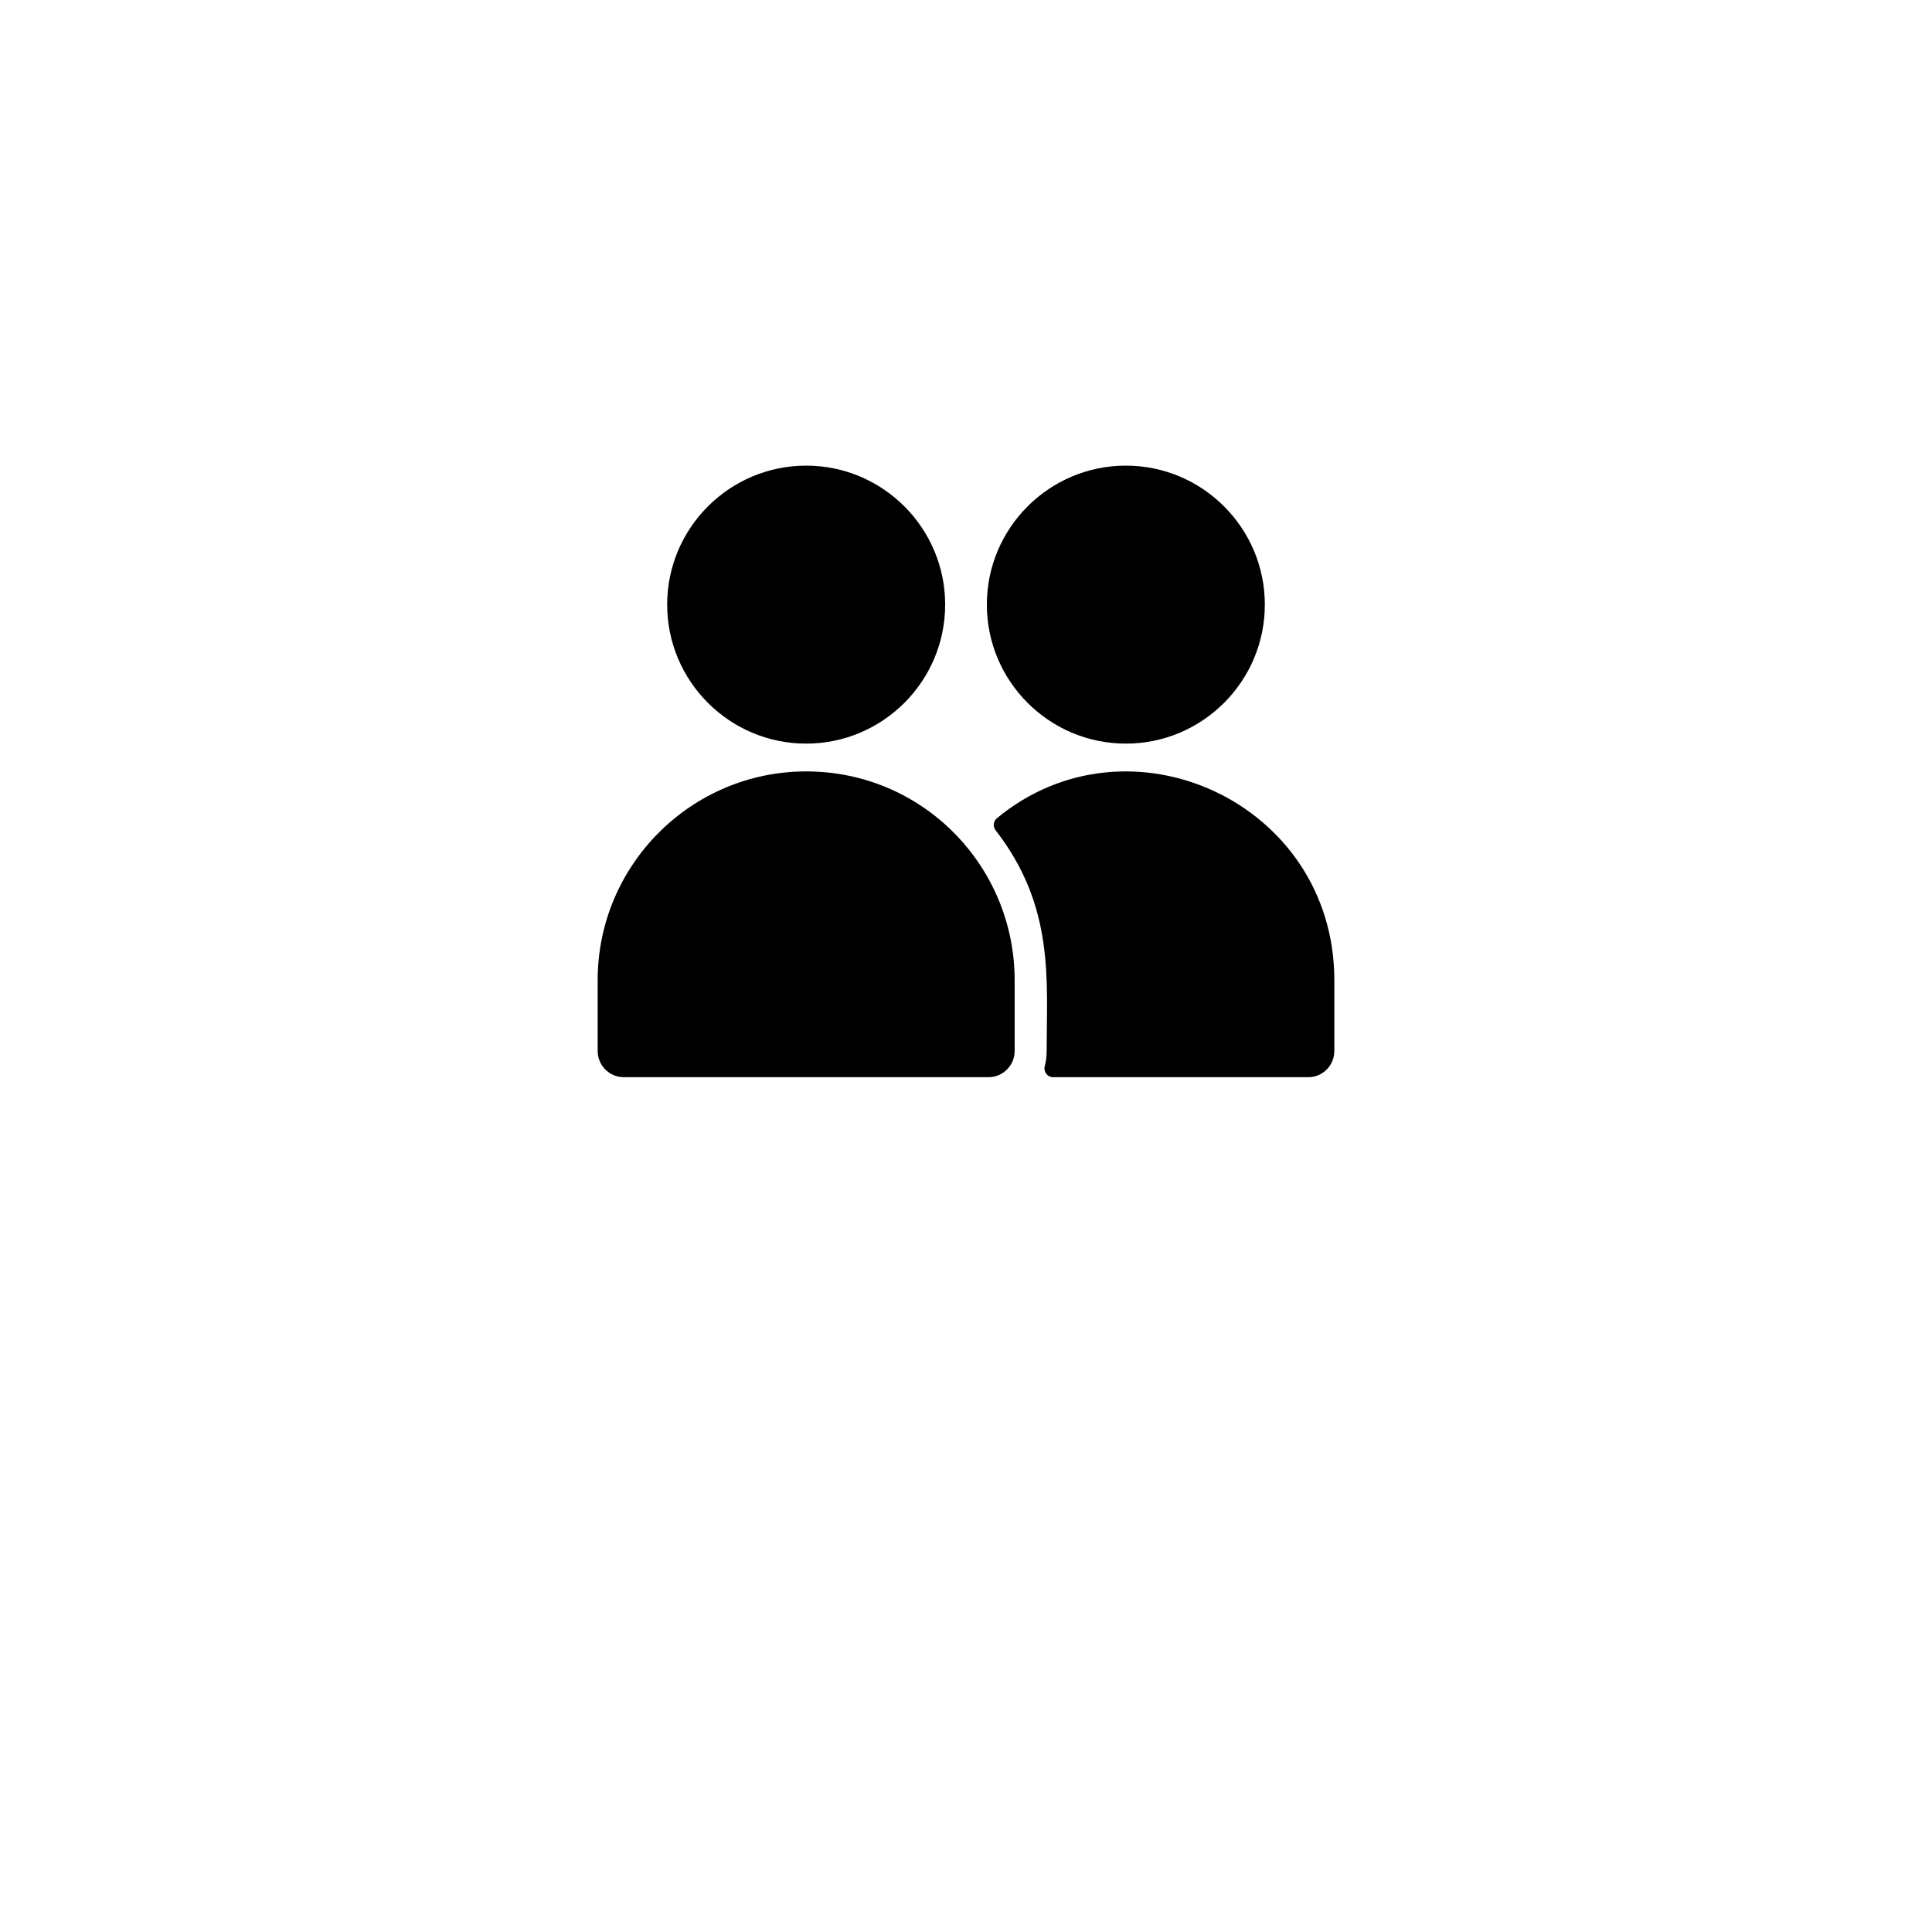
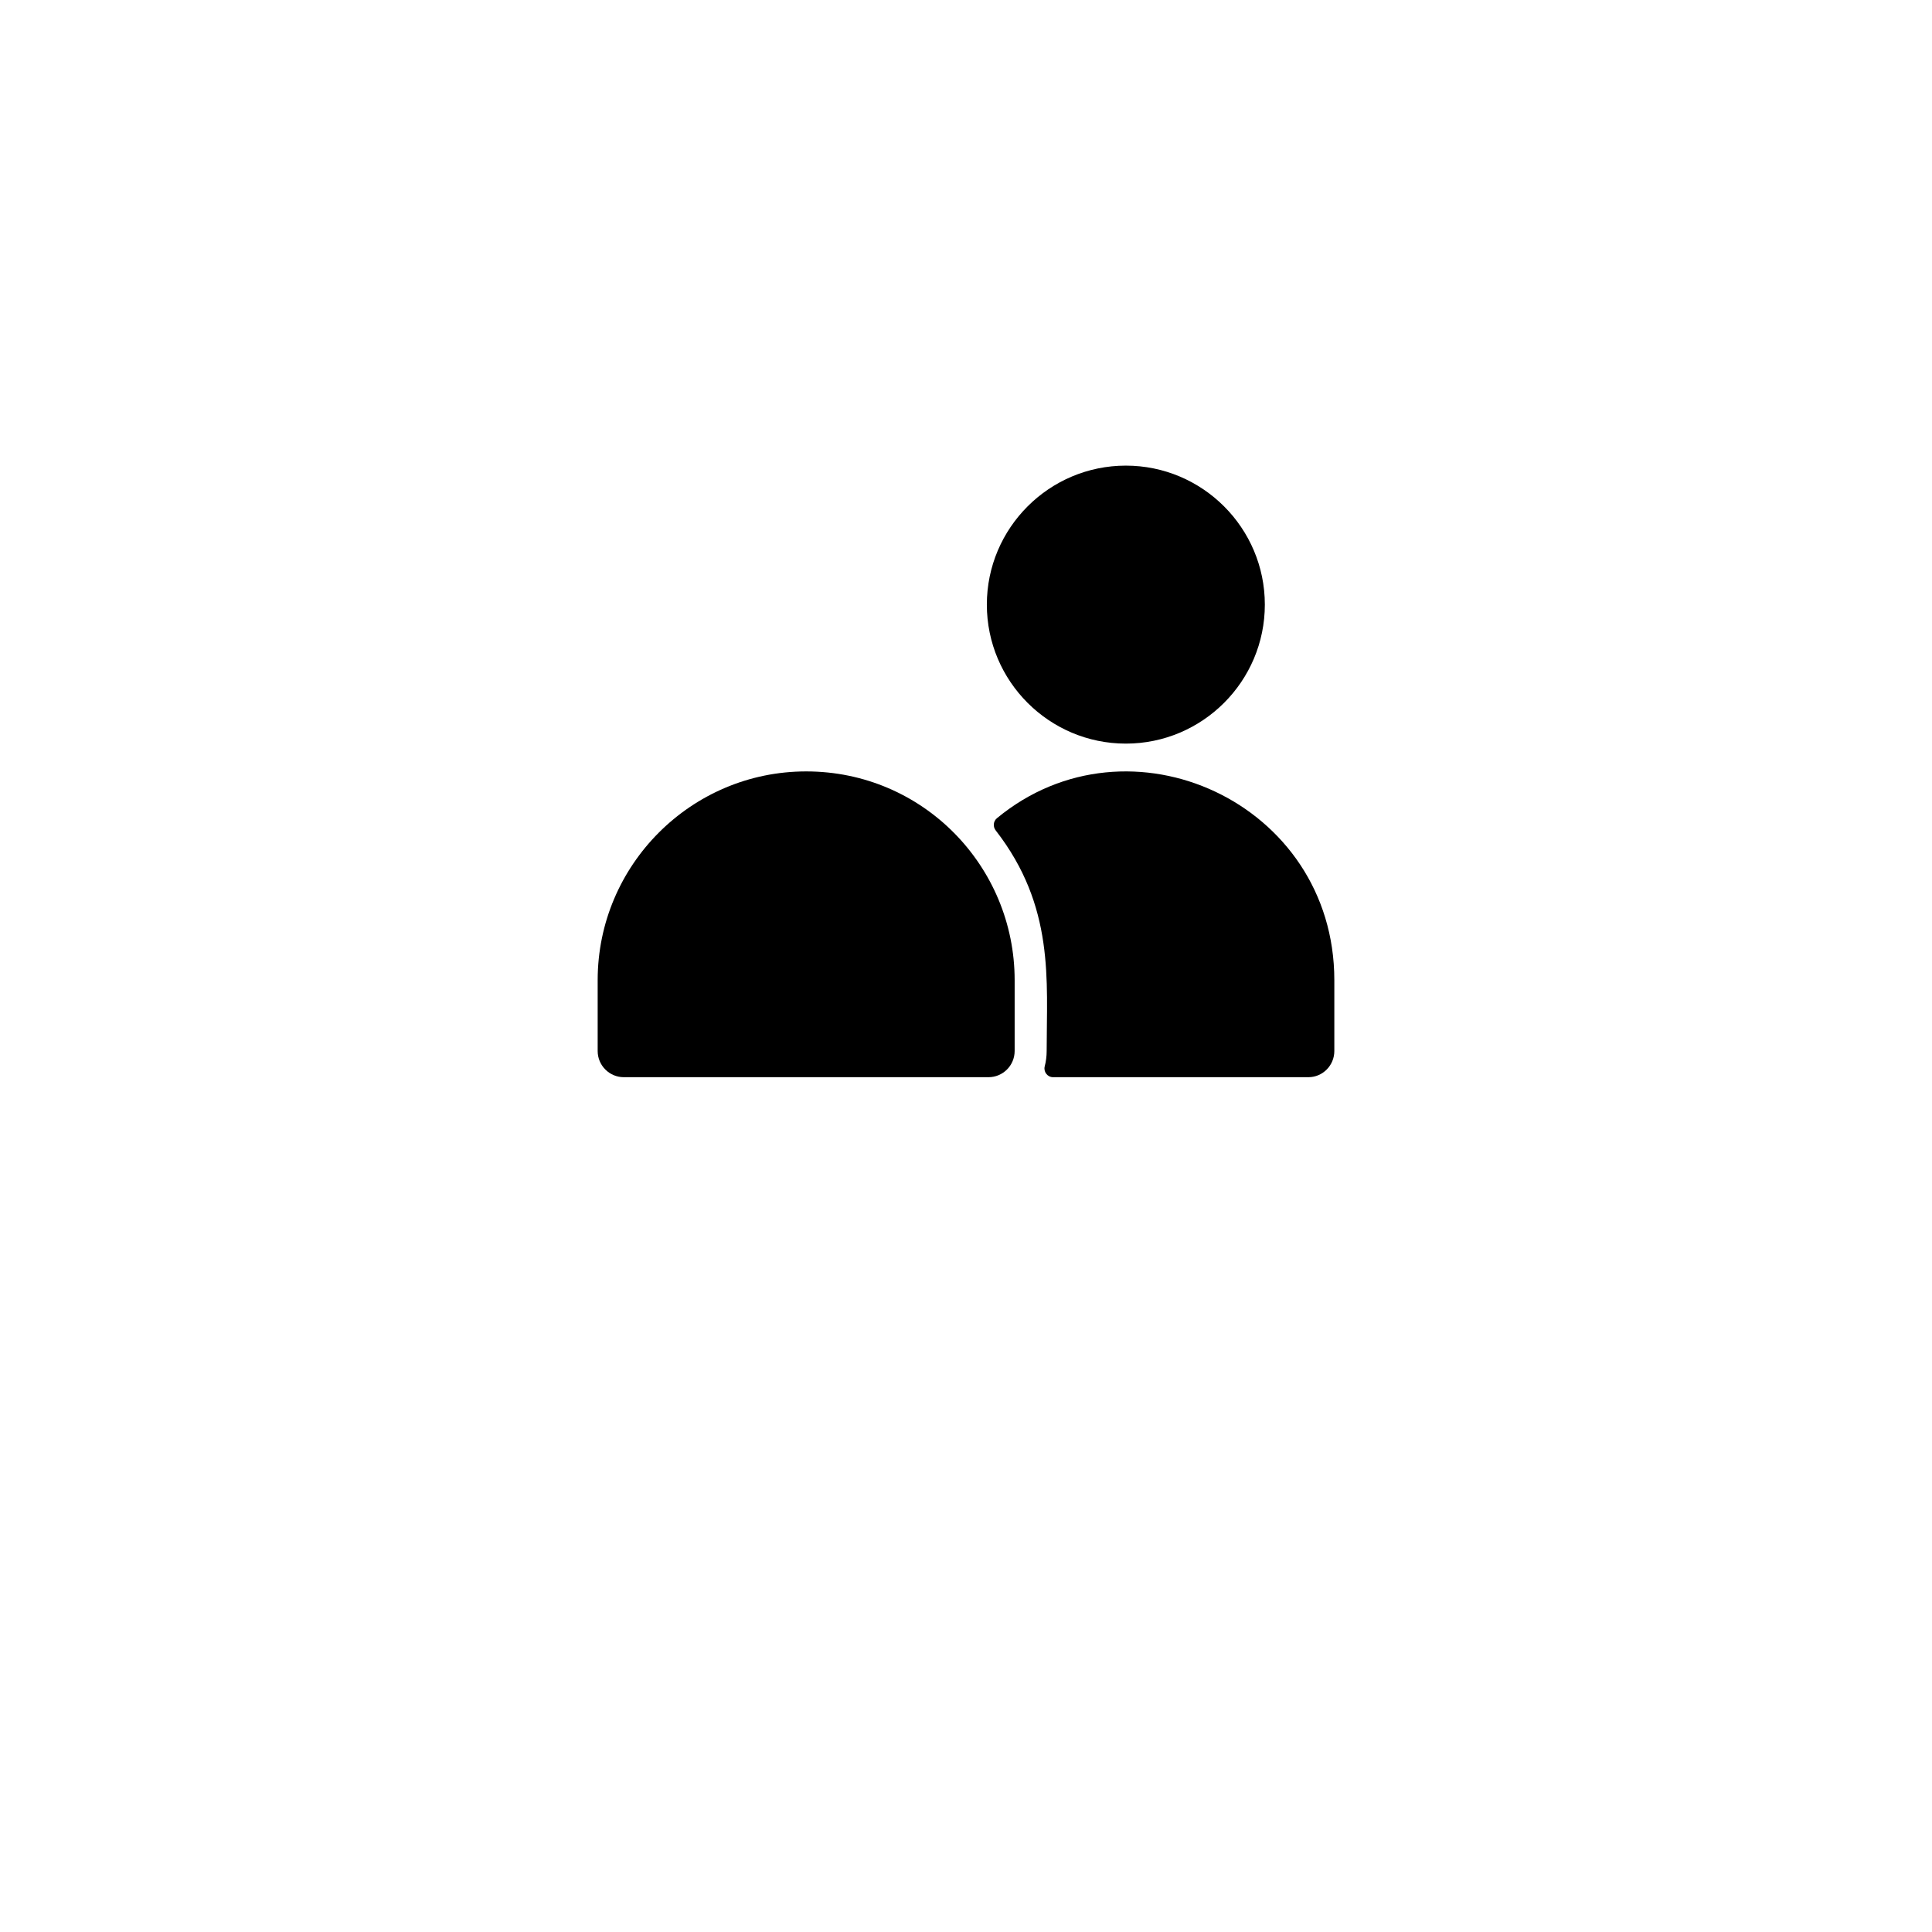
<svg xmlns="http://www.w3.org/2000/svg" width="278px" height="278px" viewBox="0 0 278 278" version="1.1">
  <title>icon-couple</title>
  <desc>Created with Sketch.</desc>
  <g id="icon-couple" stroke="none" stroke-width="1" fill="none" fill-rule="evenodd">
    <g id="couple" transform="translate(86, 67)" fill="#000000" fill-rule="nonzero">
-       <path d="M30,40 C41.028,40 50,31.028 50,20 C50,8.972 41.028,0 30,0 C18.972,0 10,8.972 10,20 C10,31.028 18.972,40 30,40 Z" id="Path" />
      <path d="M76,40 C87.028,40 96,31.028 96,20 C96,8.972 87.028,0 76,0 C64.972,0 56,8.972 56,20 C56,31.028 64.972,40 76,40 Z" id="Path" />
      <path d="M30.001,44 C13.458,44 0,57.476 0,74.041 L0,84.229 C0,86.312 1.686,88 3.765,88 L56.235,88 C58.314,88 60,86.312 60,84.229 L60,74.041 C60,57.648 46.809,44 30.001,44 Z" id="Path" />
      <path d="M57.448,50.735 C56.925,51.167 56.852,51.946 57.269,52.483 C65.787,63.448 64.607,74.049 64.607,84.23 C64.607,84.992 64.51,85.732 64.328,86.437 C64.125,87.229 64.723,88 65.534,88 L102.265,88 C104.328,88 106,86.312 106,84.23 L106,74.045 C106,48.512 76.482,34.994 57.448,50.735 Z" id="Path" />
    </g>
  </g>
</svg>